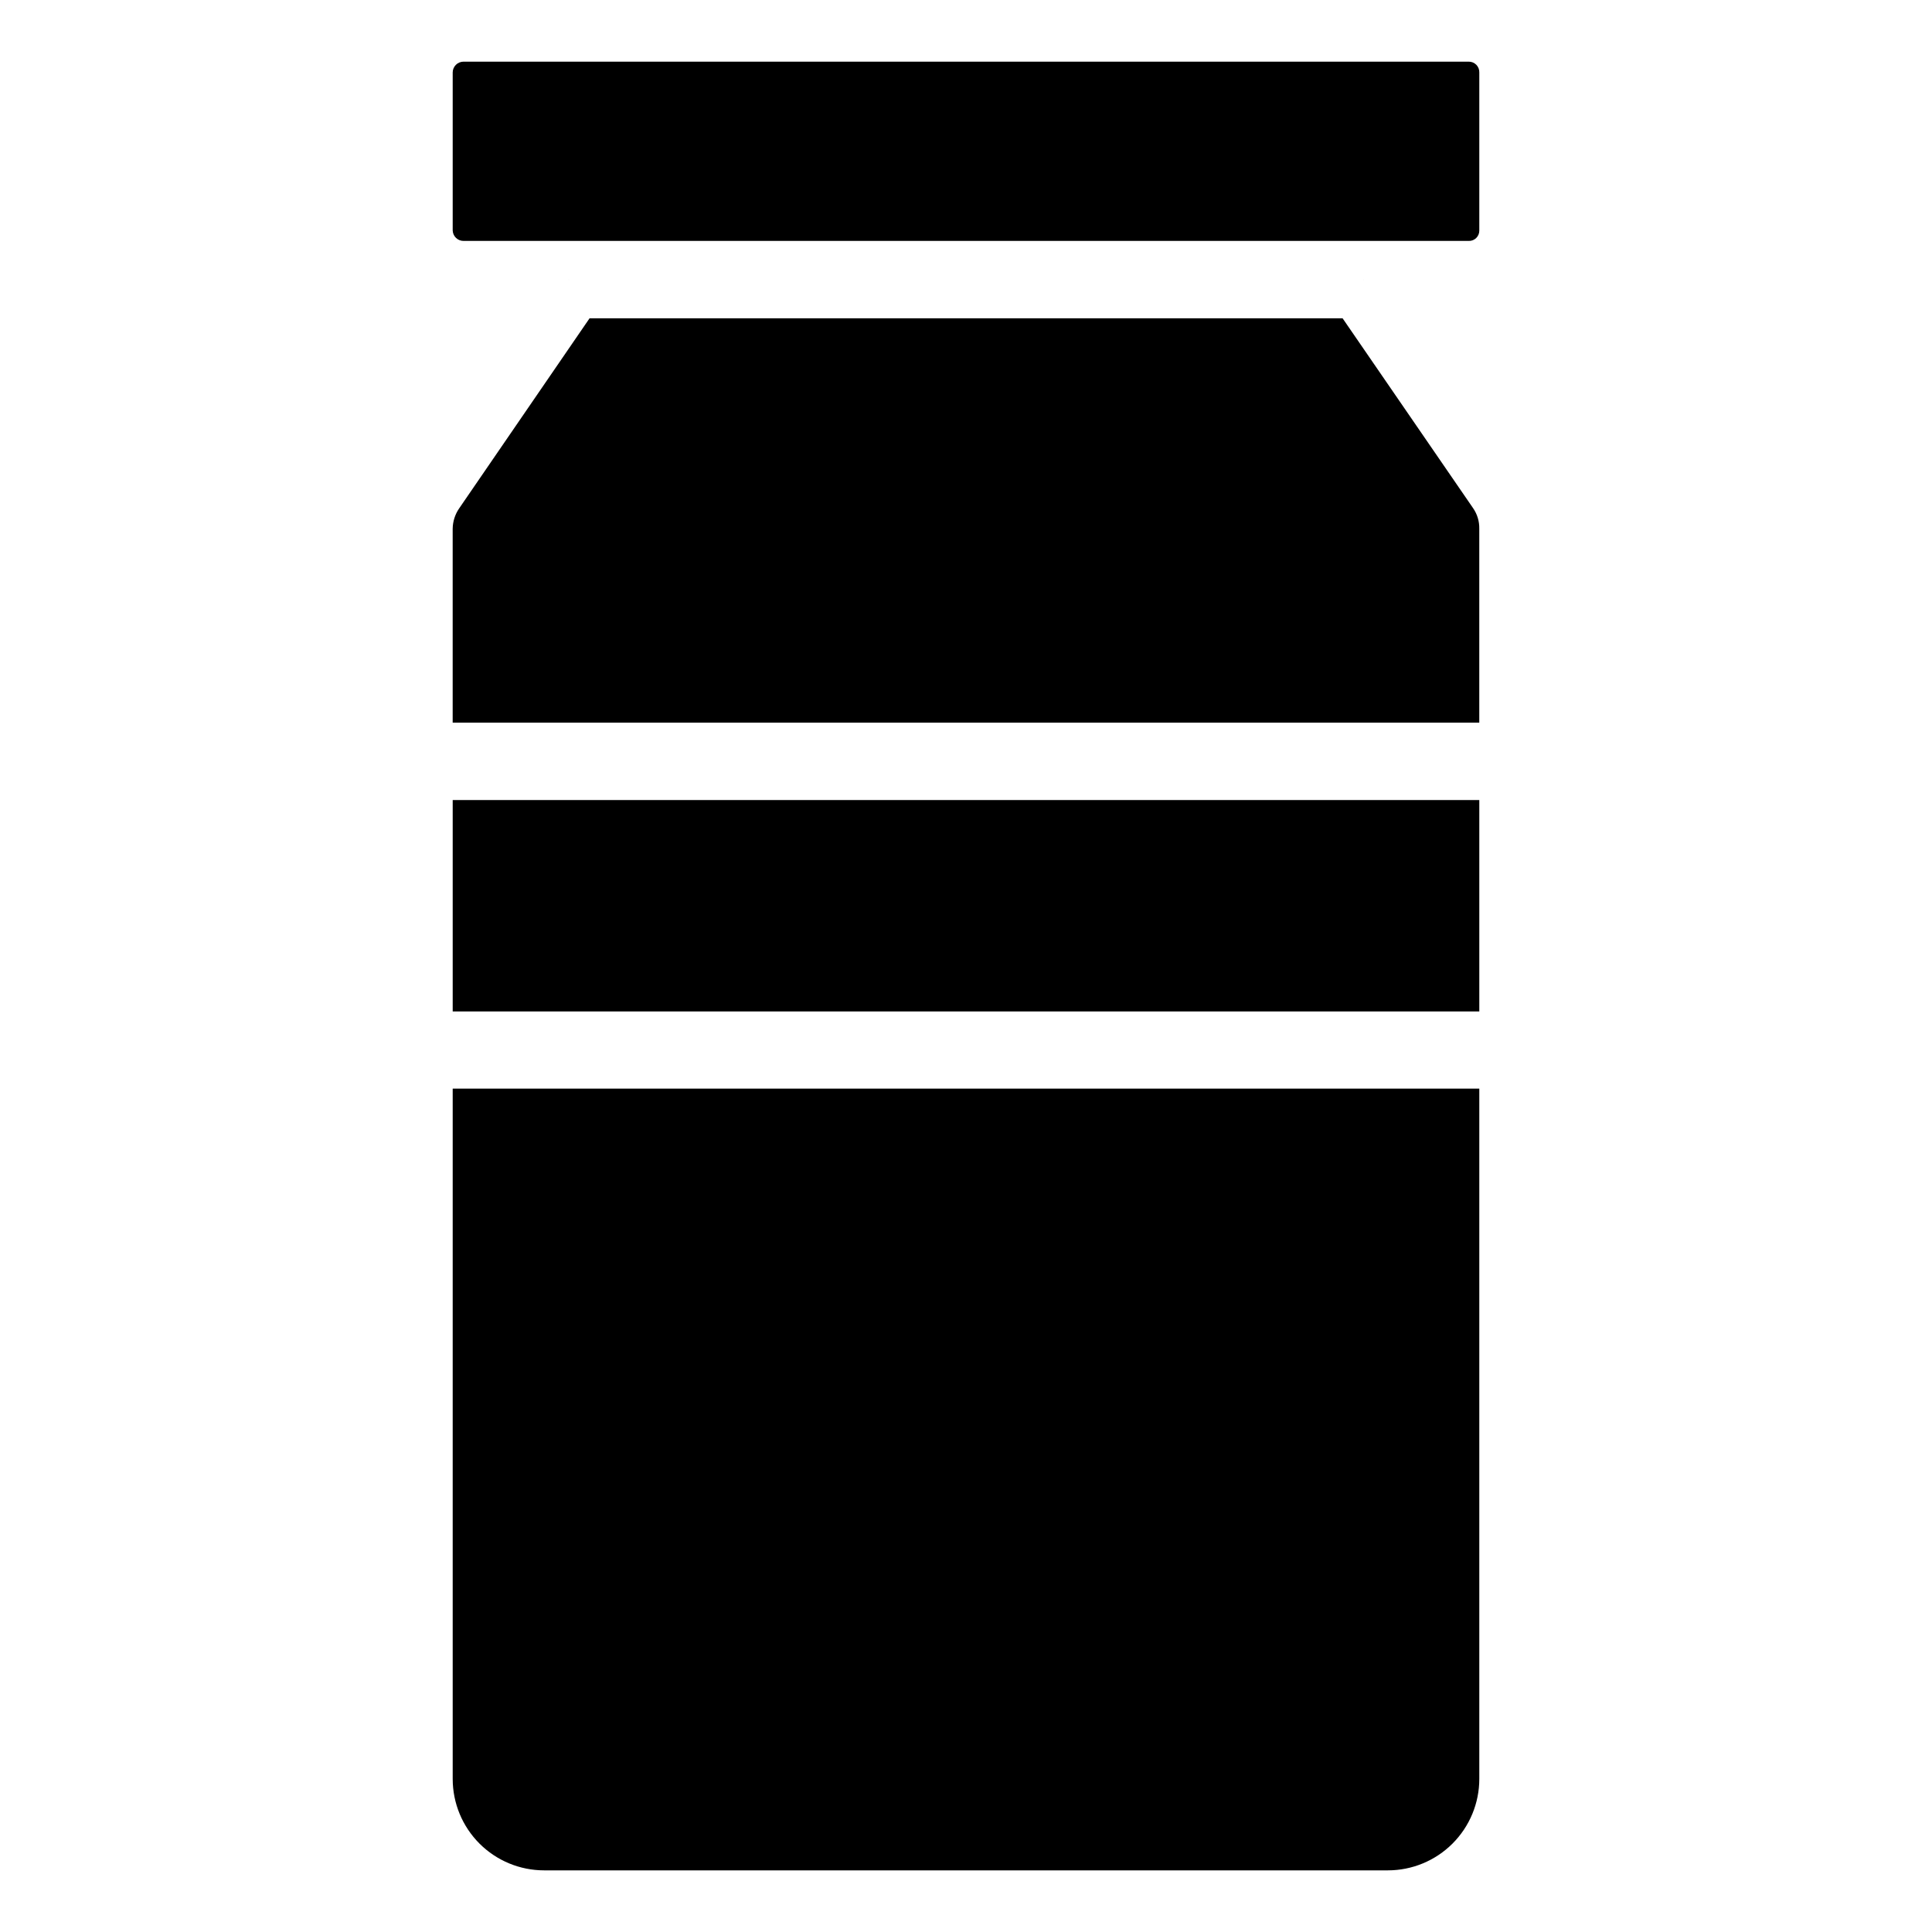
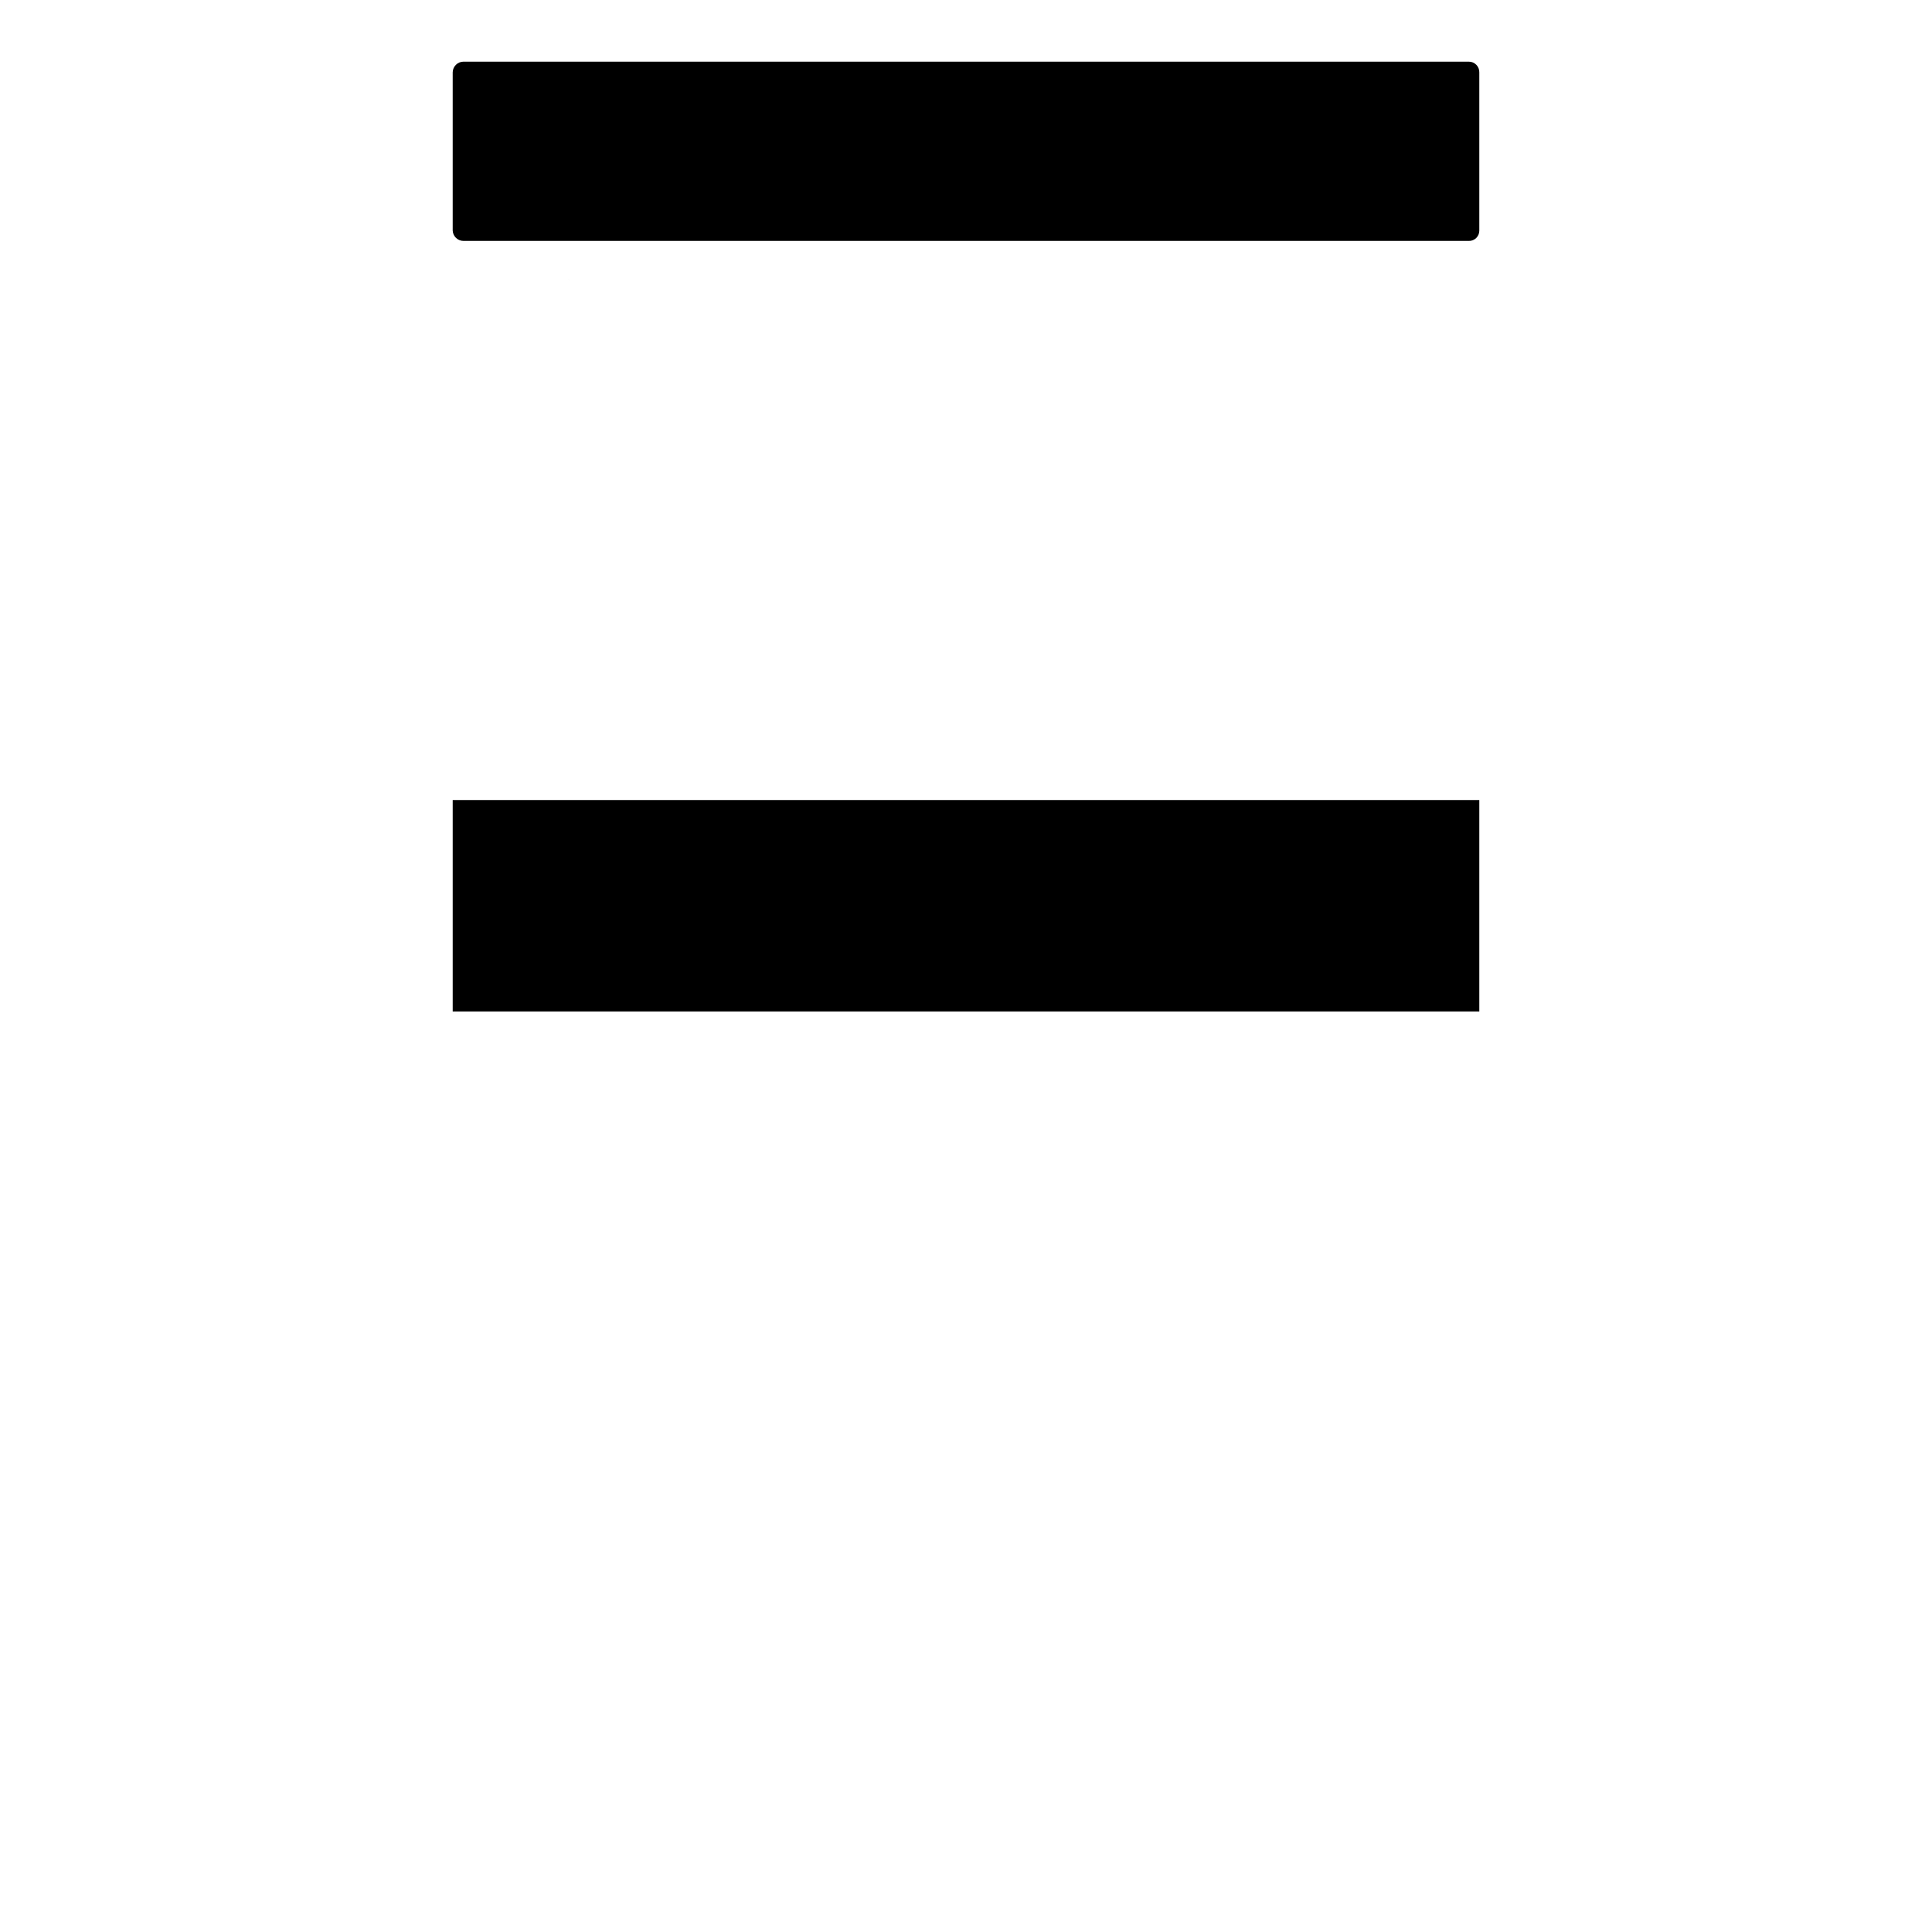
<svg xmlns="http://www.w3.org/2000/svg" fill="#000000" width="800px" height="800px" version="1.1" viewBox="144 144 512 512">
  <g>
-     <path d="m263.97 615.43c0 6.43 2.555 12.594 7.098 17.137 4.547 4.547 10.711 7.098 17.137 7.098h223.59c6.43 0 12.59-2.551 17.137-7.098 4.543-4.543 7.098-10.707 7.098-17.137v-182.93h-272.06z" />
    <path d="m263.97 356.02h272.06v56.023h-272.06z" />
-     <path d="m499.8 228.35h-199.56l-34.562 50.383v-0.004c-1.09 1.59-1.688 3.465-1.715 5.391v51.391h272.06v-51.391c0.043-1.961-0.539-3.883-1.664-5.492z" />
-     <path d="m533.21 160.34h-266.37c-0.762 0-1.492 0.305-2.027 0.84-0.539 0.539-0.844 1.27-0.844 2.031v41.867c0.055 1.547 1.324 2.773 2.871 2.769h266.37c0.746 0.031 1.473-0.25 2.008-0.777 0.531-0.523 0.828-1.242 0.812-1.992v-41.867c0.027-0.762-0.258-1.5-0.793-2.043-0.535-0.543-1.266-0.844-2.027-0.828z" />
+     <path d="m533.21 160.34h-266.37c-0.762 0-1.492 0.305-2.027 0.84-0.539 0.539-0.844 1.27-0.844 2.031v41.867c0.055 1.547 1.324 2.773 2.871 2.769h266.37c0.746 0.031 1.473-0.25 2.008-0.777 0.531-0.523 0.828-1.242 0.812-1.992v-41.867c0.027-0.762-0.258-1.5-0.793-2.043-0.535-0.543-1.266-0.844-2.027-0.828" />
    <path d="m294.7 218.12 0.051 0.047v-0.047z" />
-     <path d="m505.29 218.17 0.051-0.047h-0.051z" />
  </g>
</svg>